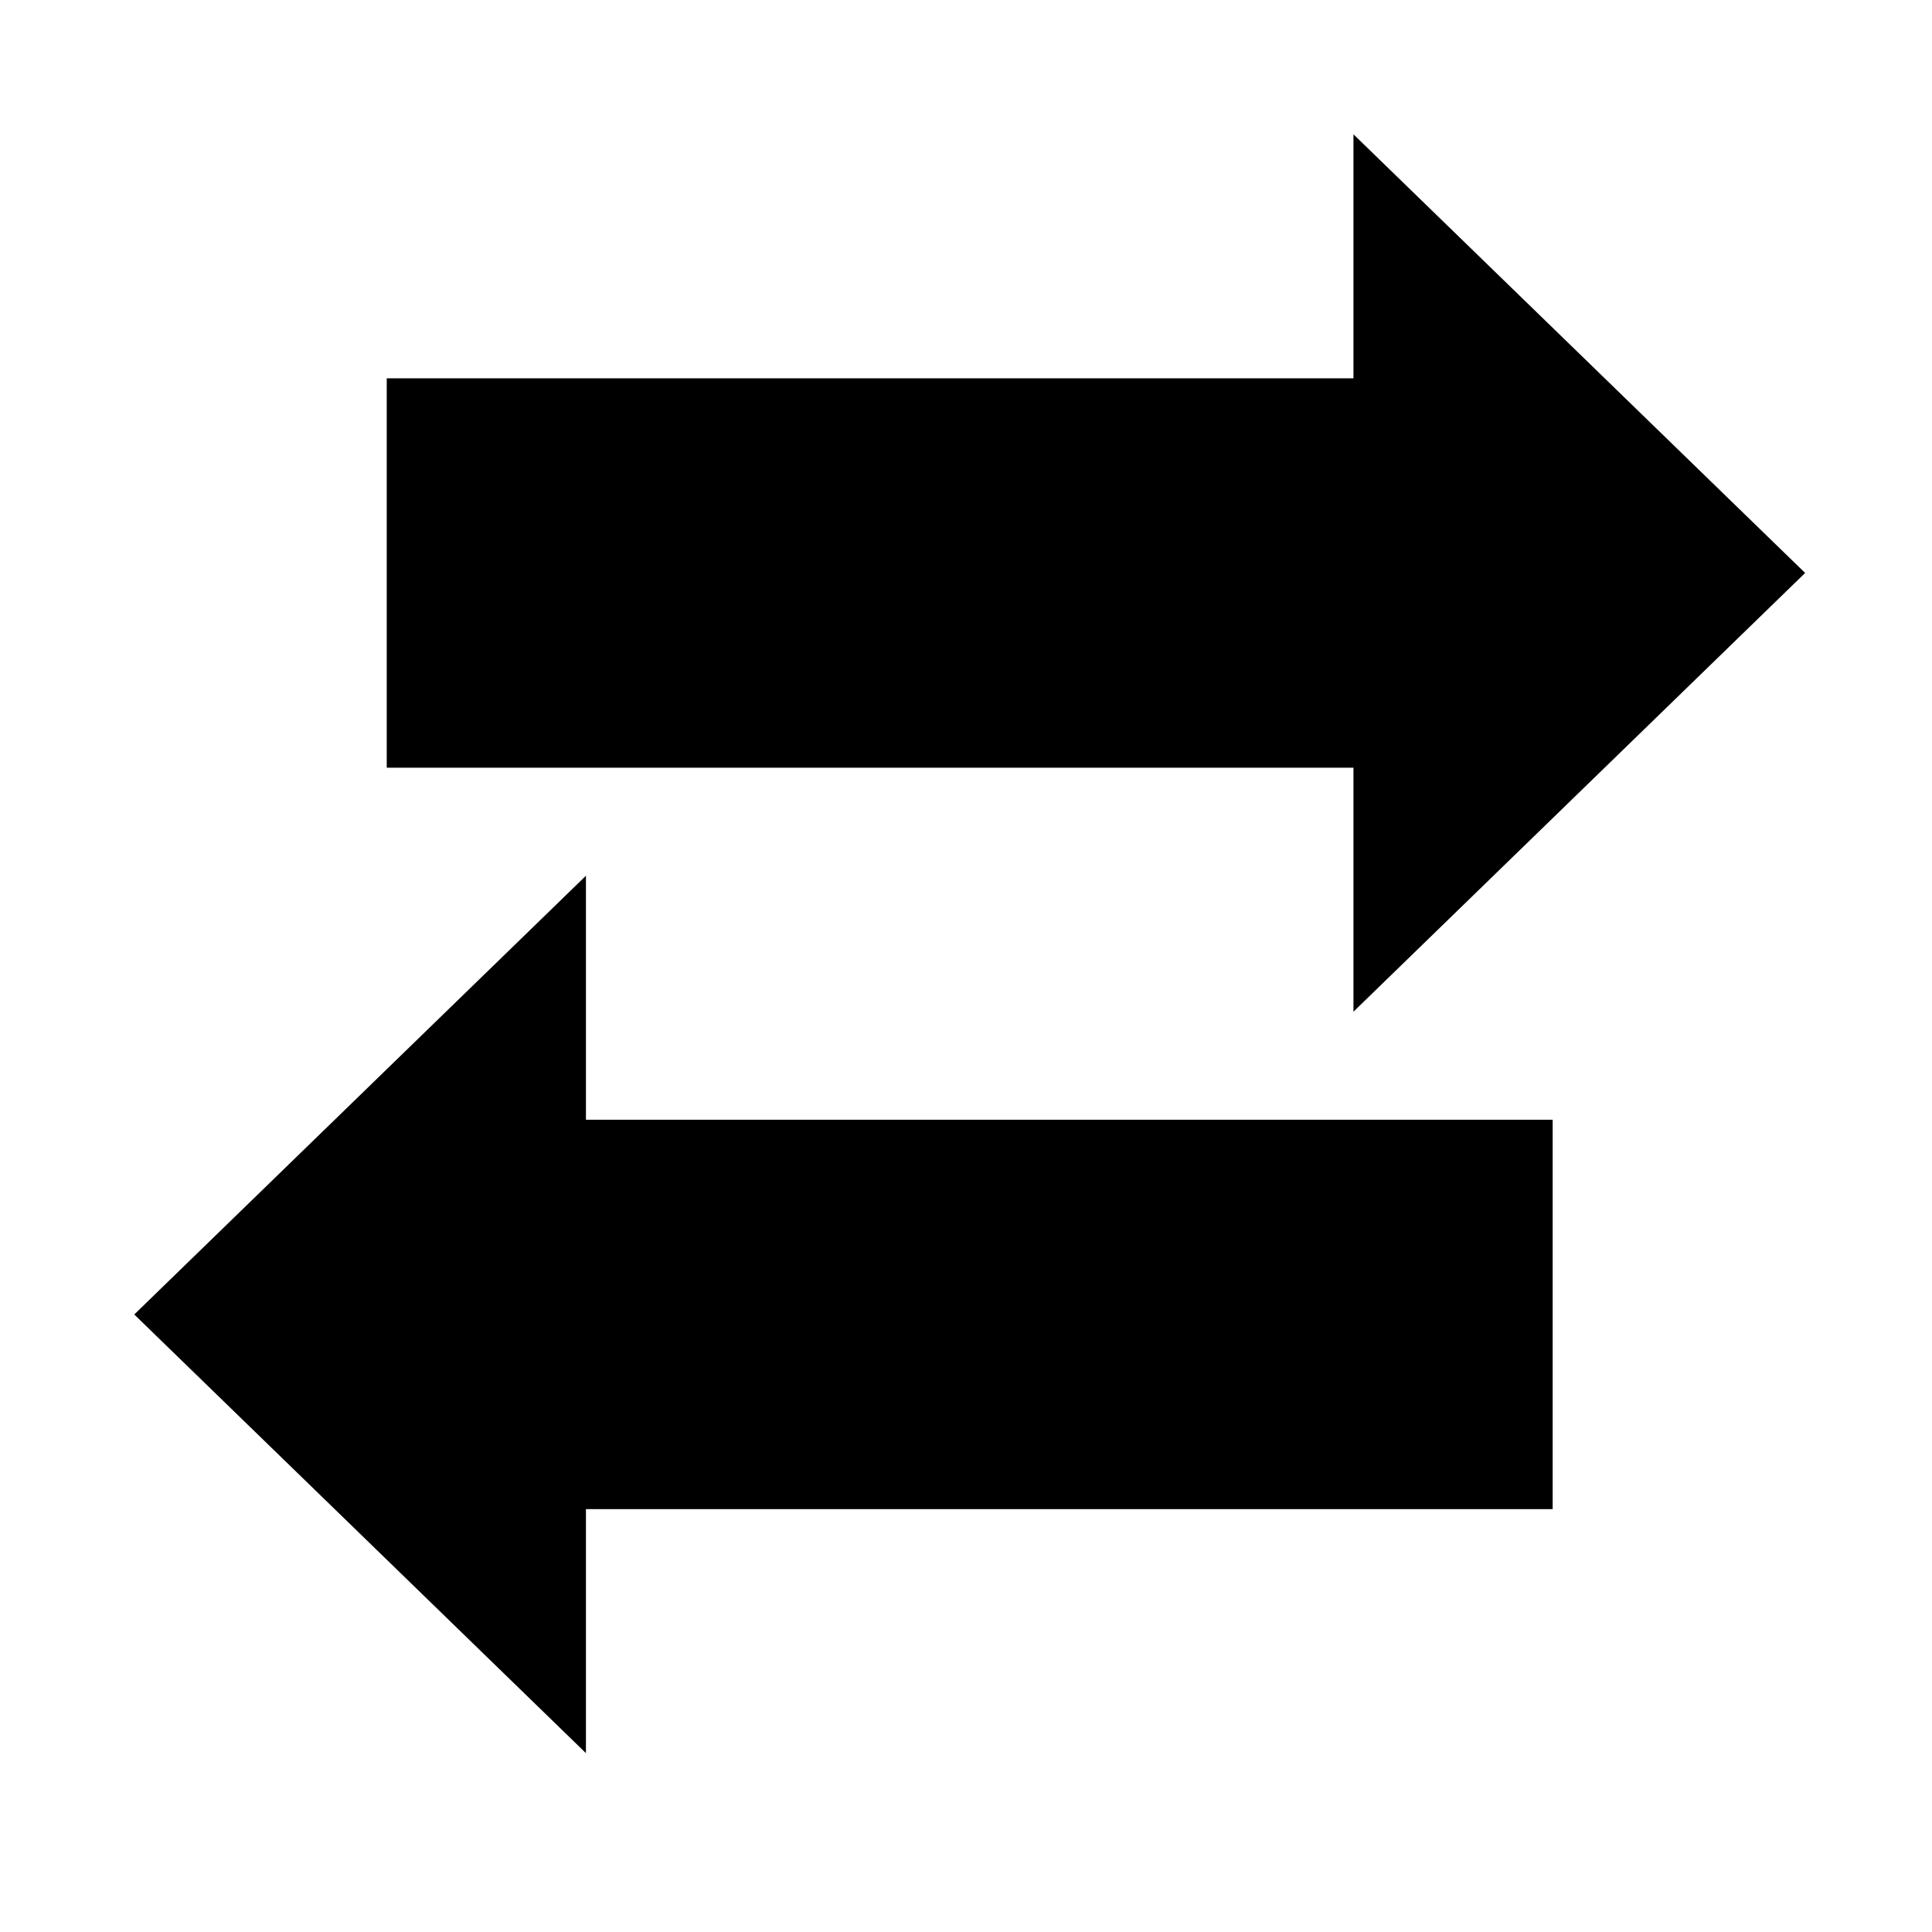
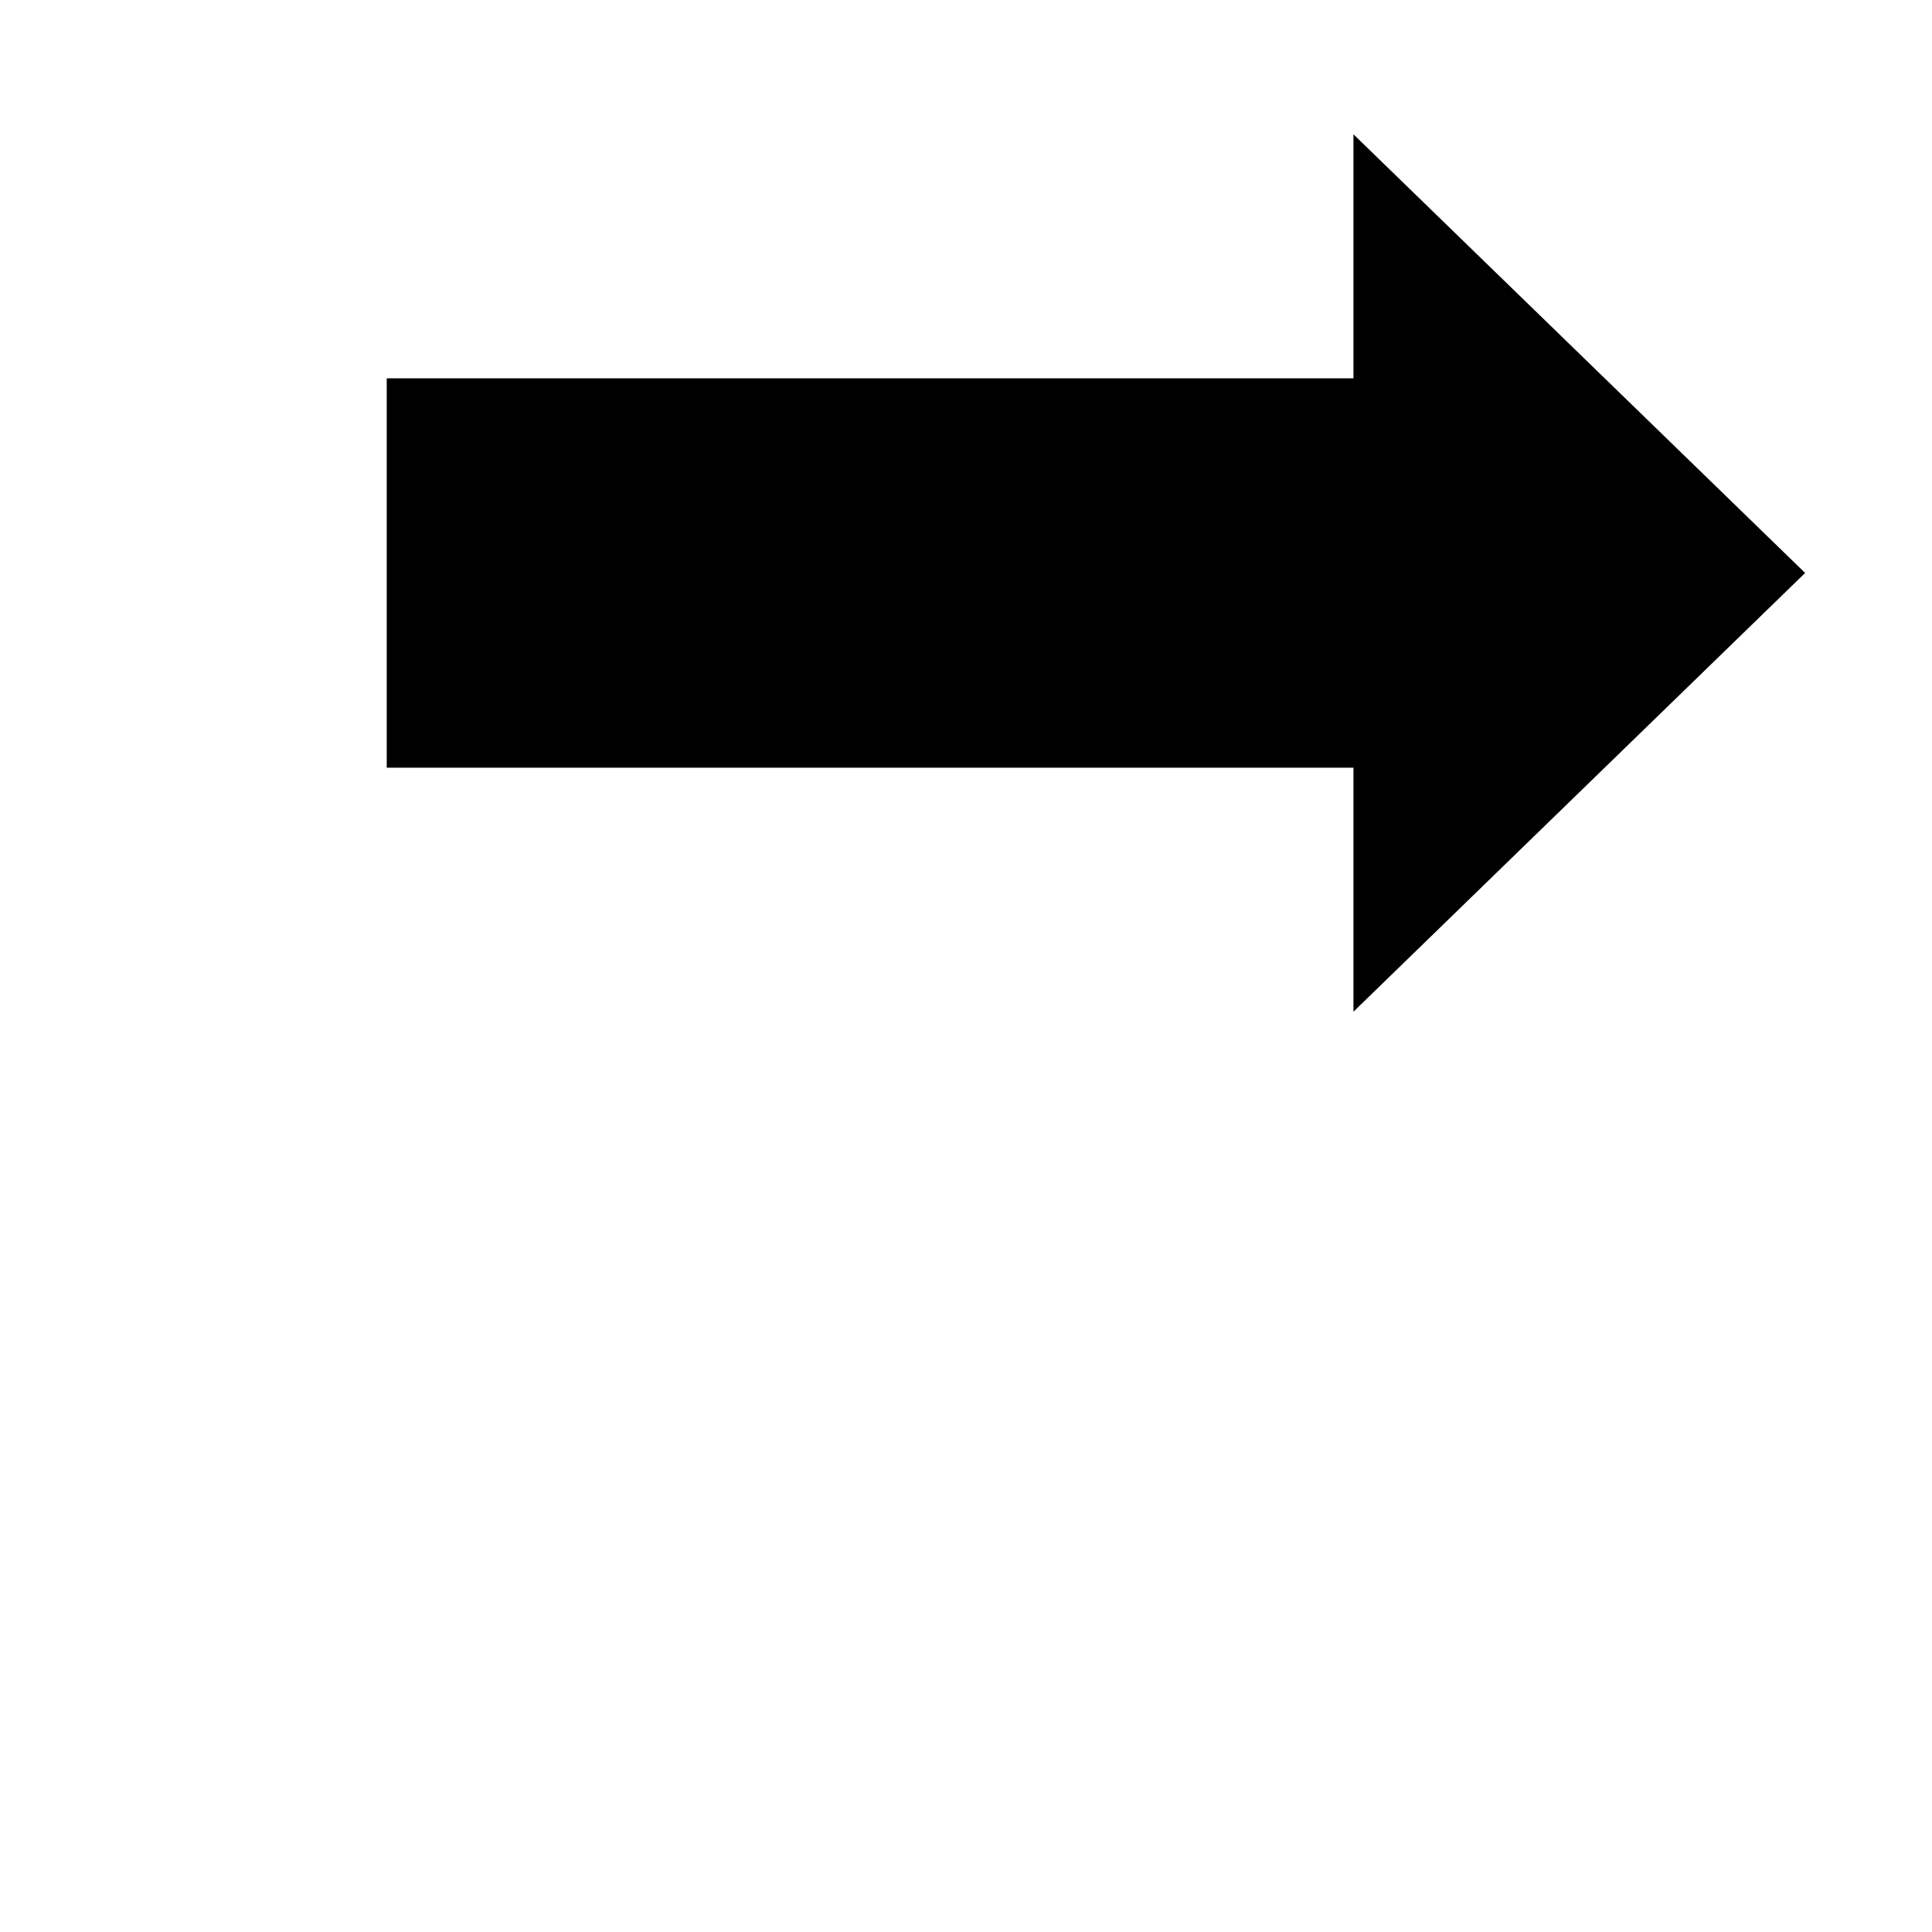
<svg xmlns="http://www.w3.org/2000/svg" fill="#000000" width="800px" height="800px" version="1.1" viewBox="144 144 512 512">
  <g>
    <path d="m622.38 295.84-119.7-116.25v64.66h-256.19v103.2h256.19v64.66z" />
-     <path d="m179.58 492.35 119.7 116.25v-64.66h256.19v-103.2h-256.19v-64.66z" />
  </g>
</svg>